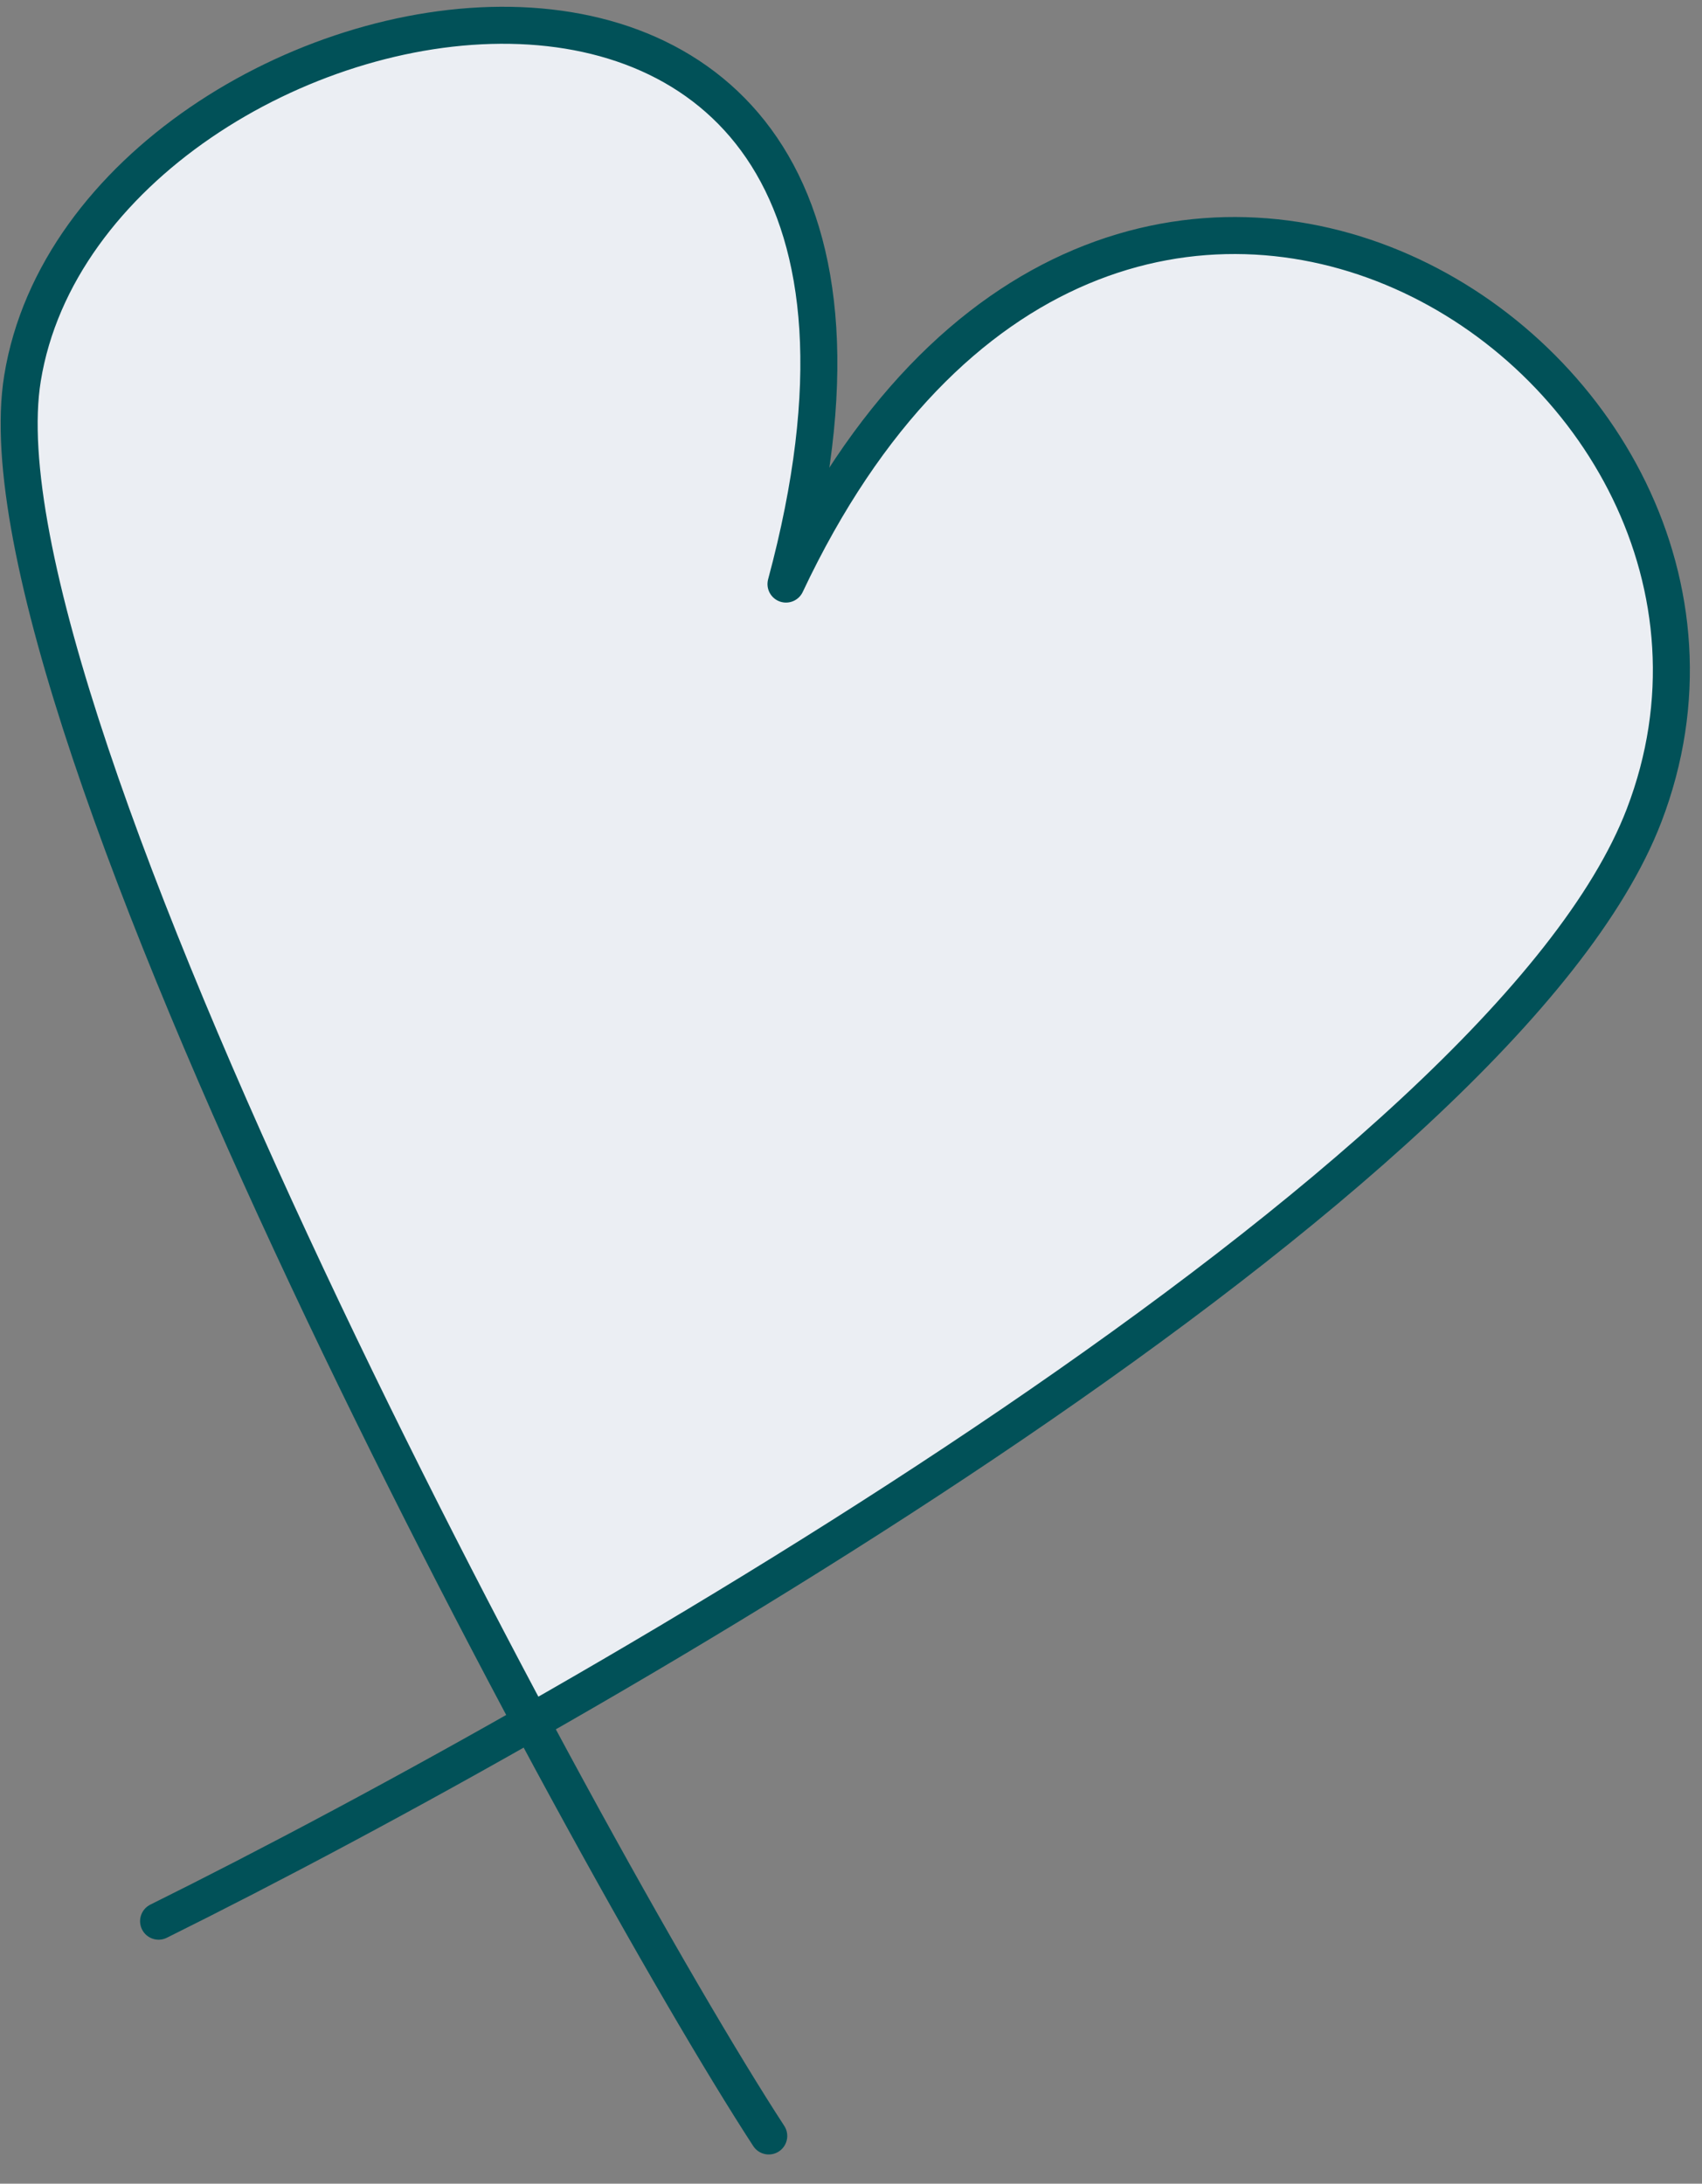
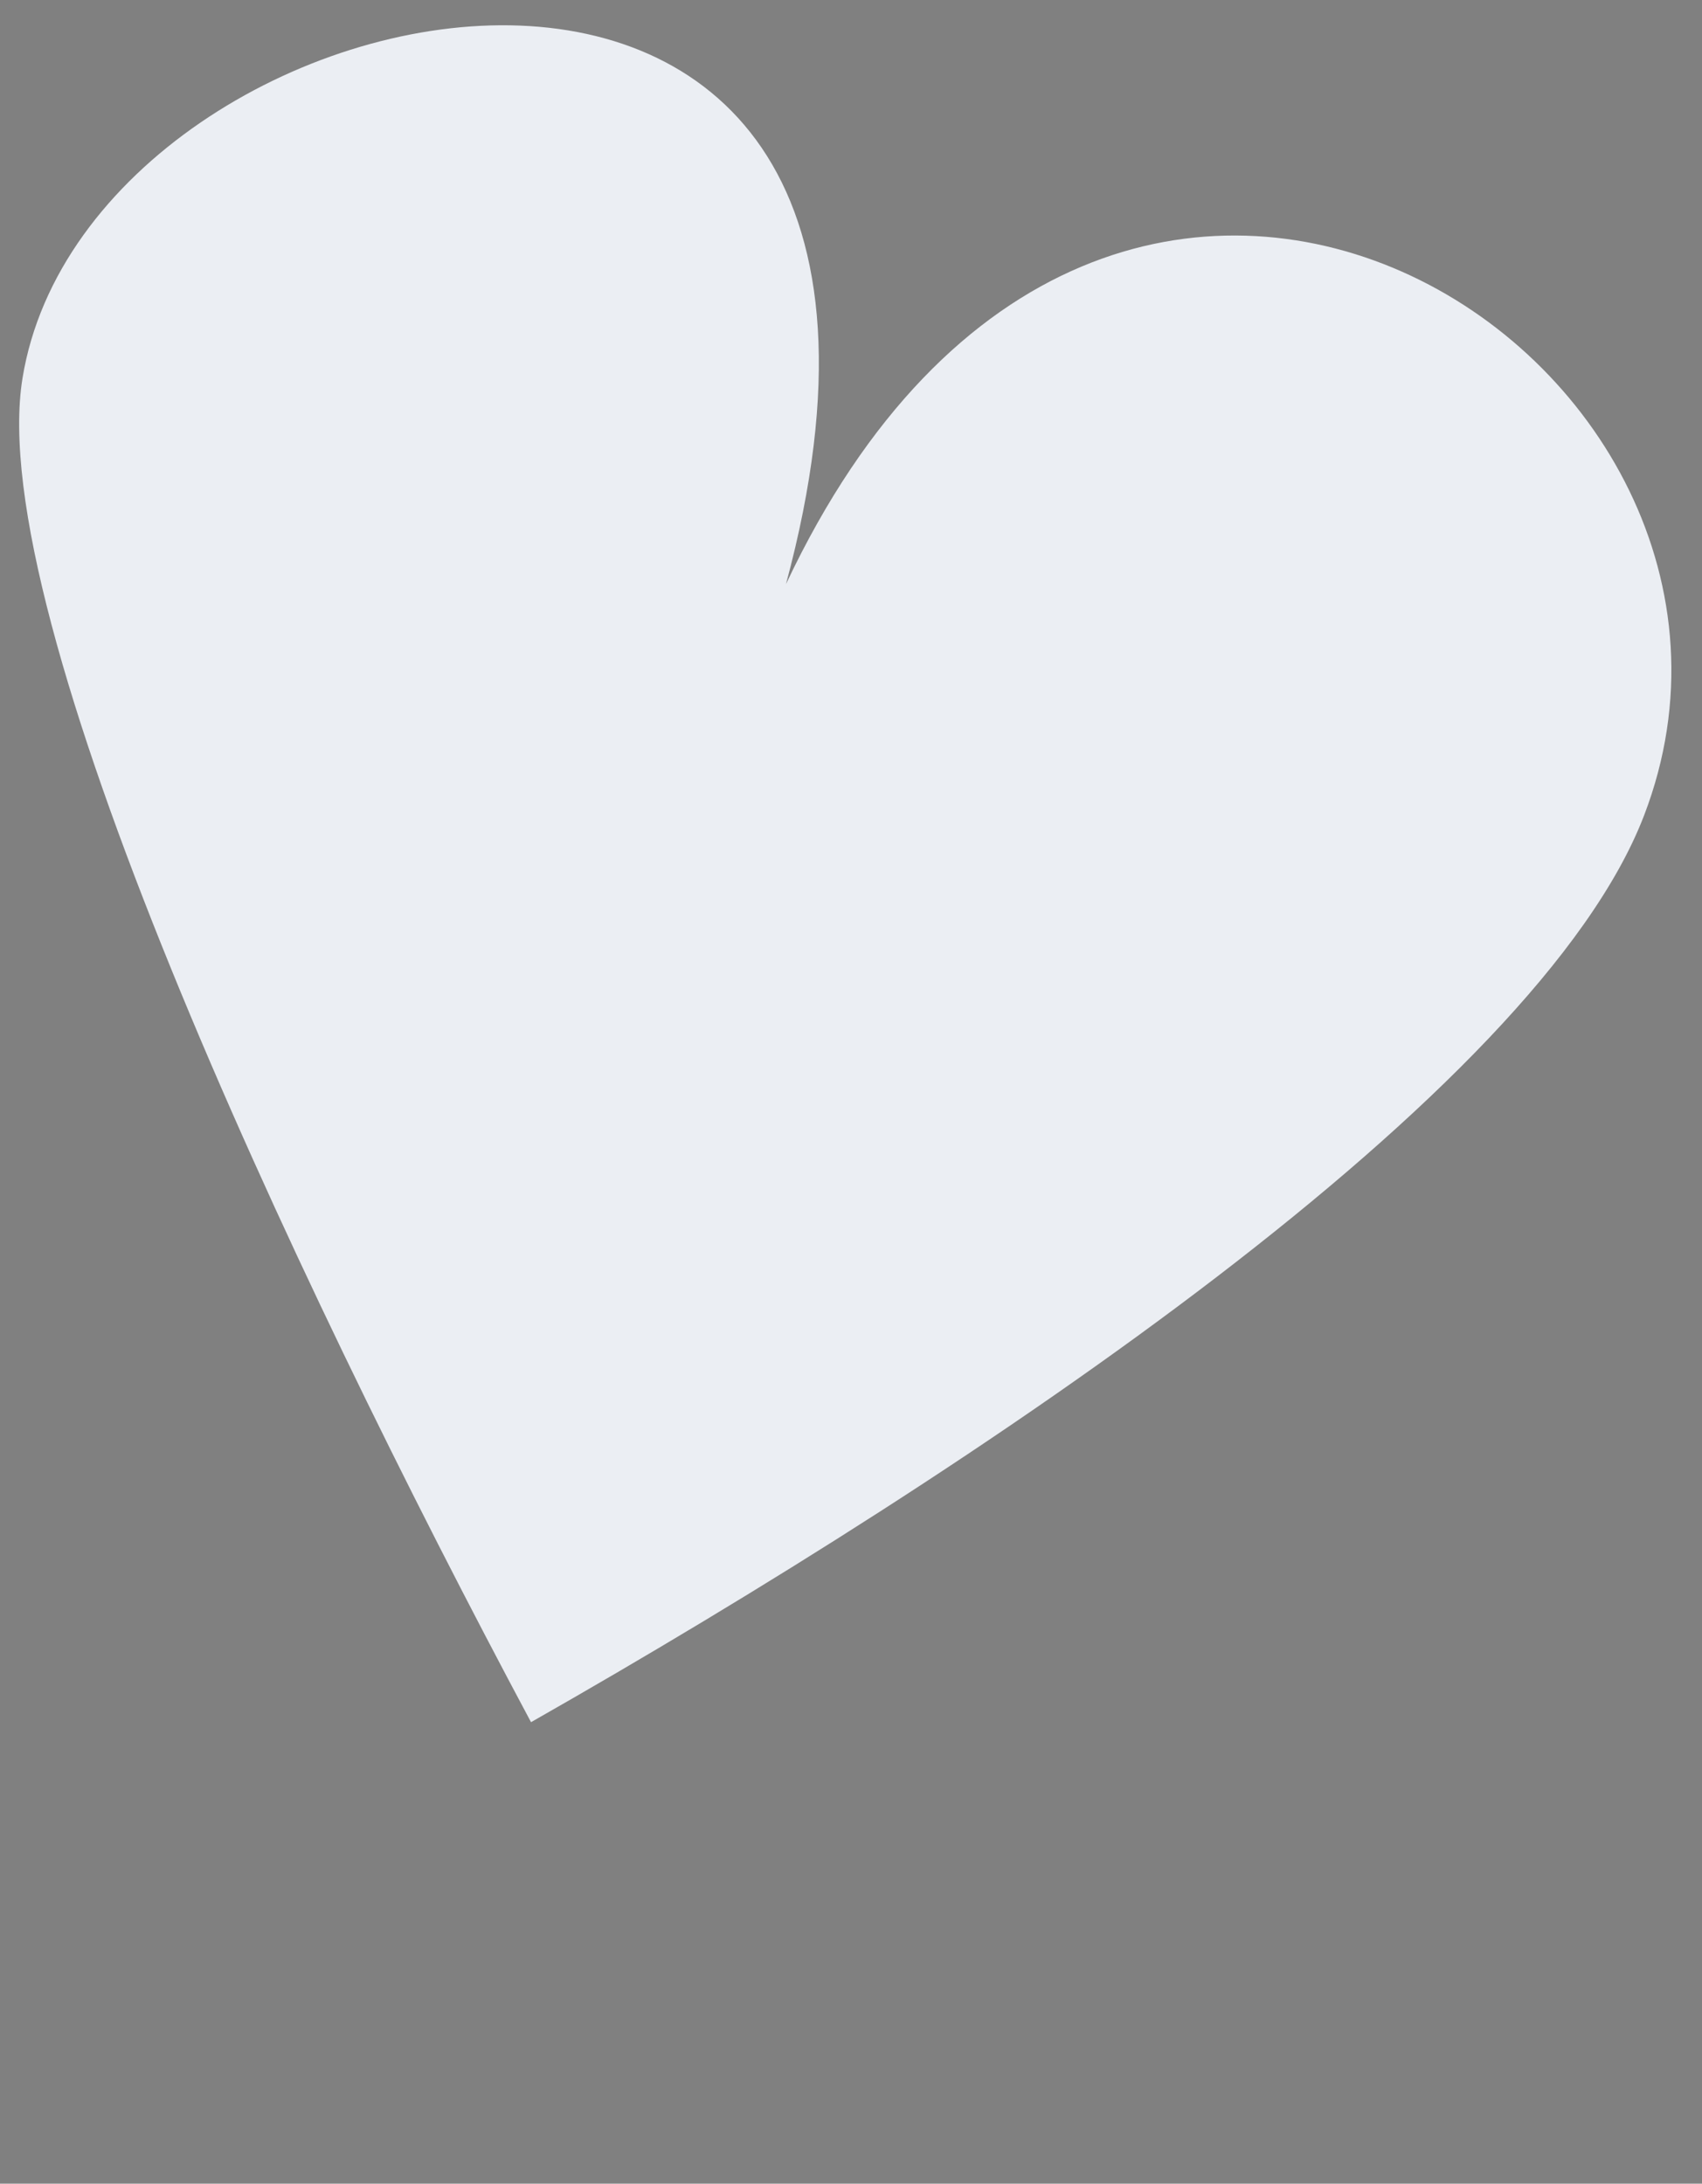
<svg xmlns="http://www.w3.org/2000/svg" width="46" height="59" viewBox="0 0 46 59" fill="none">
  <rect x="0" y="0" width="46" height="59" fill="#808080" stroke="none" />
  <g id="Coup de coeur">
    <path d="M0.608 10.22C-0.434 16.637 7.774 34.231 14.352 46.531C26.543 39.598 41.549 29.555 44.435 22.031C49.158 9.714 29.982 -2.749 21.243 15.781C27.066 -5.824 2.433 -1.018 0.608 10.22Z" fill="#EBEEF3" />
-     <path d="M20.777 57.711C15.842 50.135 -0.852 19.21 0.608 10.22C2.433 -1.018 27.066 -5.824 21.243 15.781C29.982 -2.749 49.158 9.714 44.435 22.031C40.656 31.884 16.094 46.054 4.286 51.908" stroke="#015158" stroke-linecap="round" stroke-linejoin="round" />
  </g>
</svg>